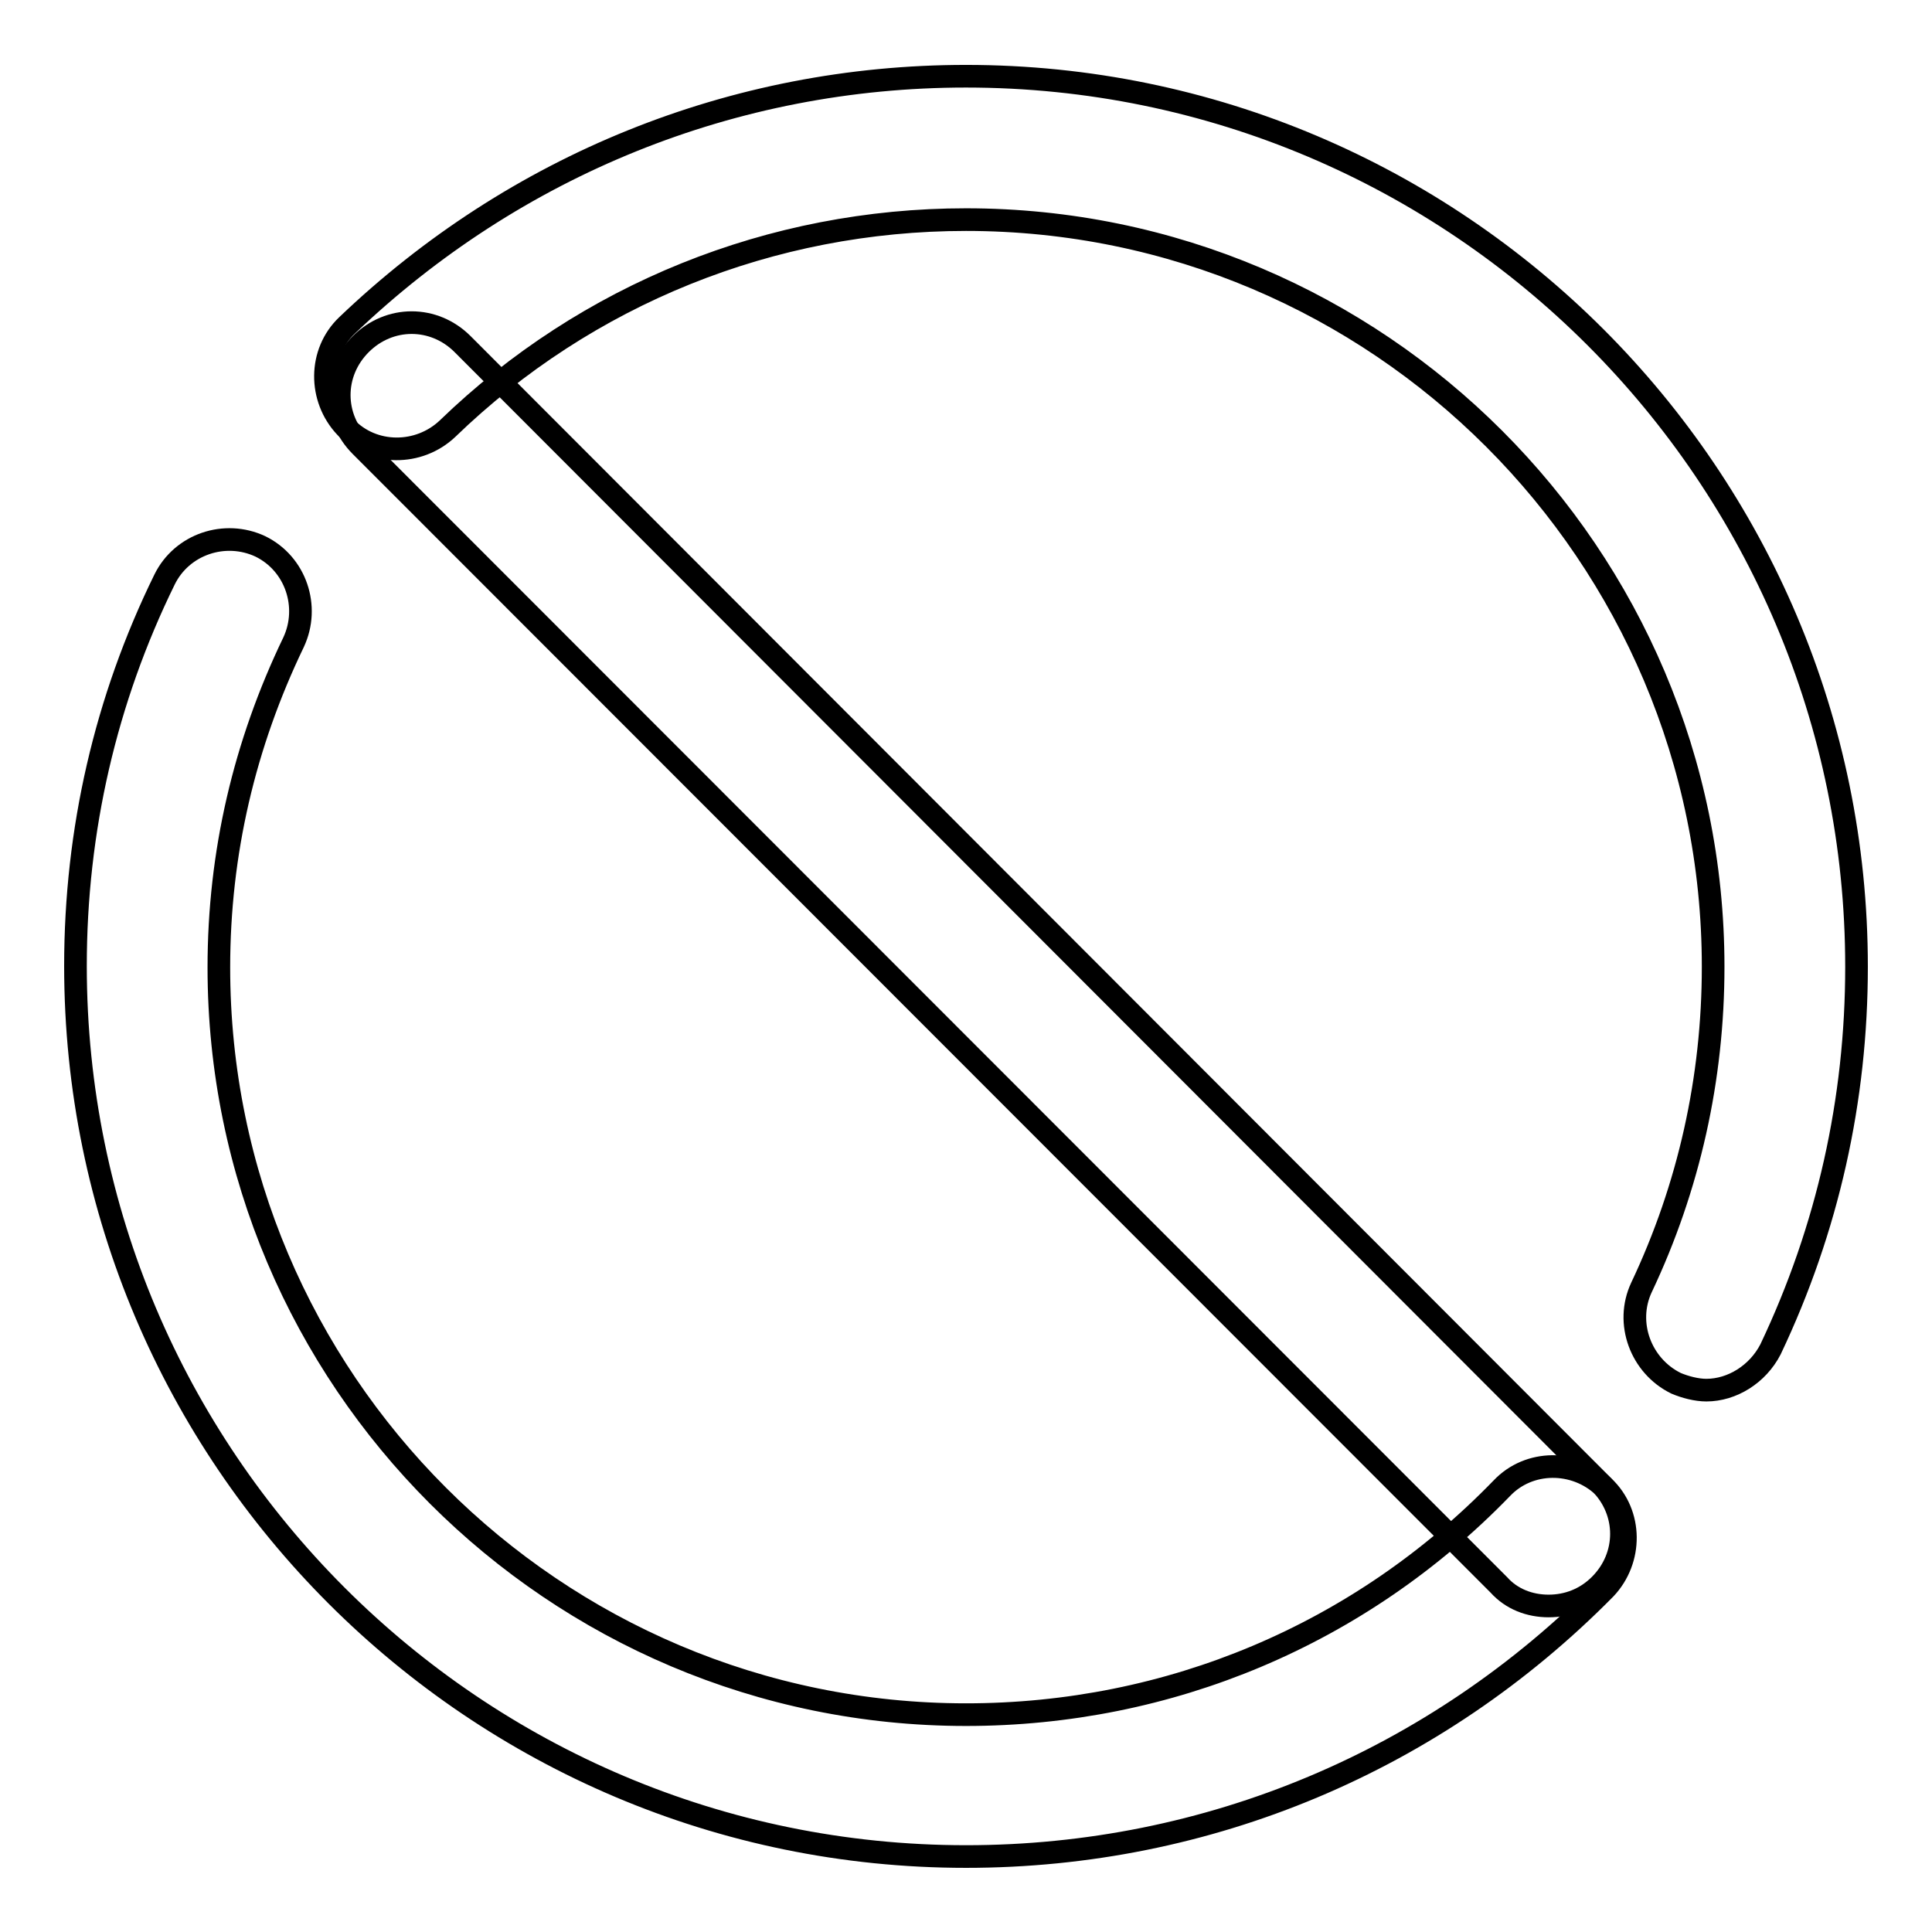
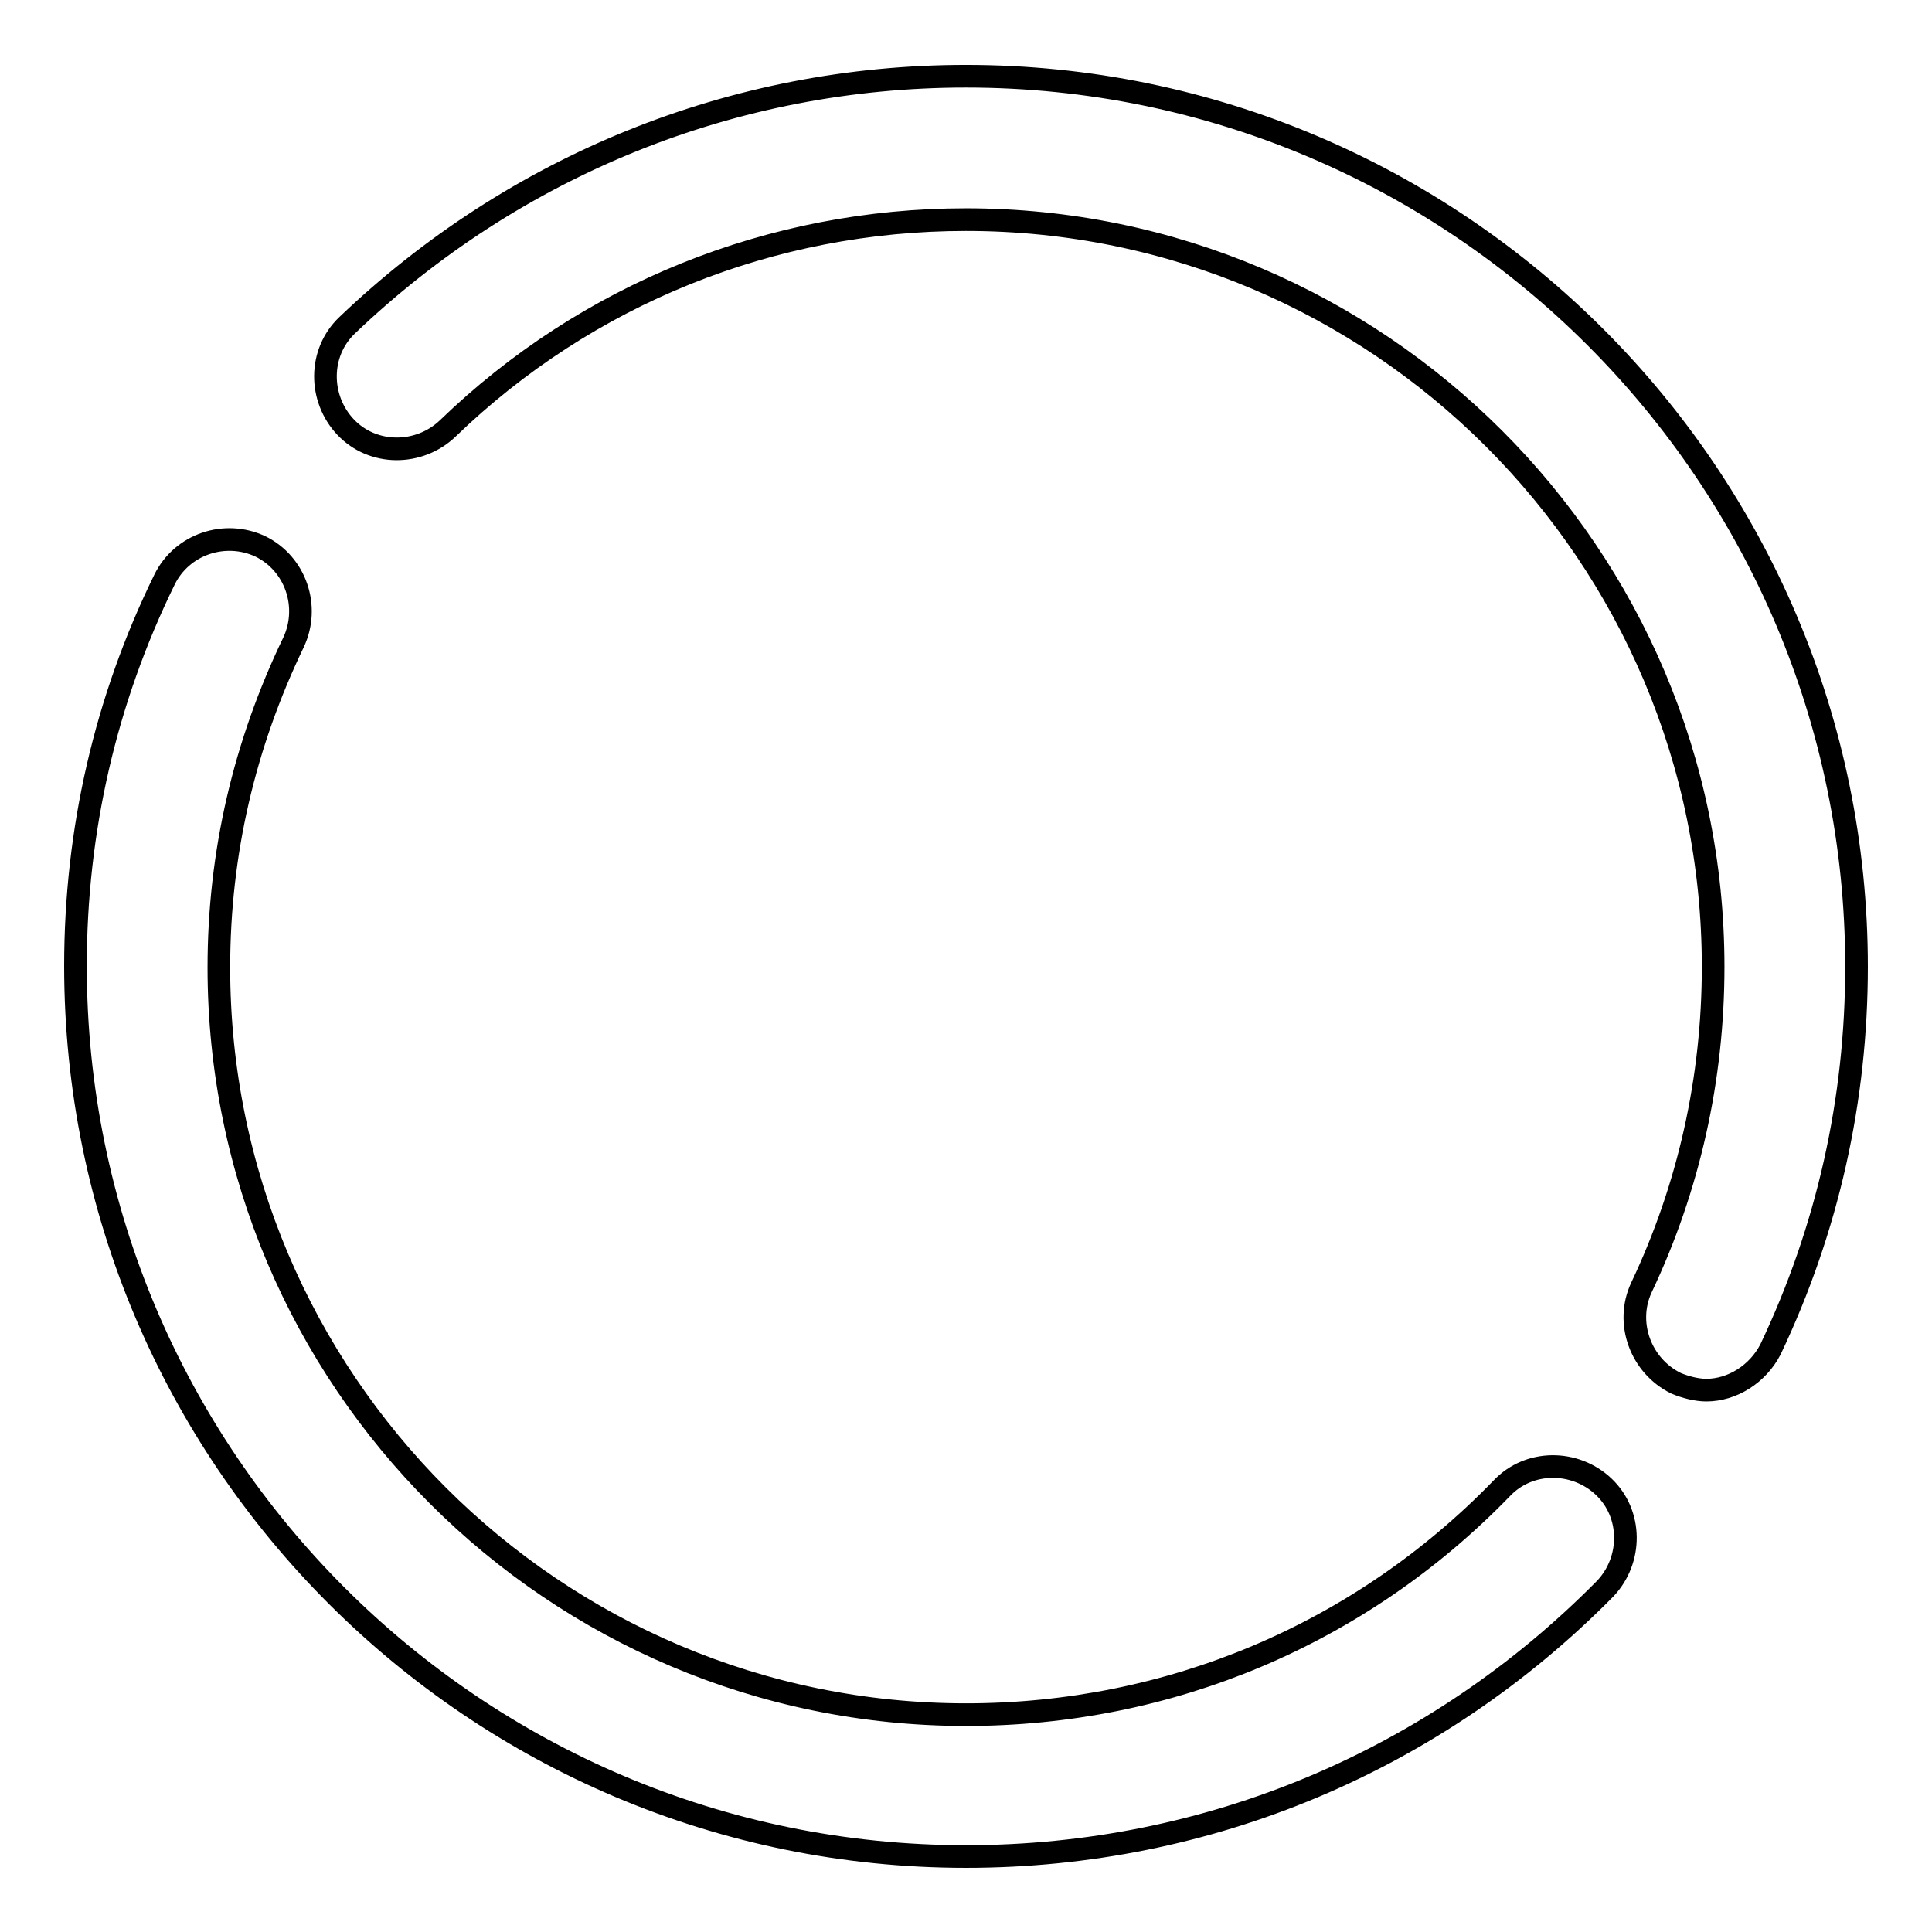
<svg xmlns="http://www.w3.org/2000/svg" version="1.1" x="0px" y="0px" viewBox="0 0 256 256" enable-background="new 0 0 256 256" xml:space="preserve">
  <g>
    <path stroke-width="3" fill-opacity="0" stroke="#000000" d="M128,246c-65.1,0-118-52.9-118-118c0-18,4-35.3,11.8-51.2c2.3-4.7,8-6.6,12.7-4.4c4.7,2.3,6.6,8,4.4,12.7 C32.4,98.6,29,113,29,128.2c0,54.6,44.4,99,99,99c26.9,0,52.2-10.6,71-30c3.6-3.8,9.7-3.8,13.5-0.2c3.8,3.6,3.8,9.7,0.2,13.5 C190.2,233.3,160.1,246,128,246z M226.1,184.2c-1.3,0-2.8-0.4-4-0.9c-4.7-2.3-6.8-8-4.6-12.7c6.3-13.3,9.5-27.7,9.5-42.5 c0-54.6-44.4-99-99-99c-25.8,0-50.3,9.9-68.7,27.7c-3.8,3.6-9.9,3.6-13.5-0.2c-3.6-3.8-3.6-9.9,0.2-13.5c22.2-21.2,51.2-33,82-33 c65.1,0,118,52.9,118,118c0,17.6-3.8,34.7-11.4,50.7C232.9,182.1,229.5,184.2,226.1,184.2z" />
-     <path stroke-width="3" fill-opacity="0" stroke="#000000" d="M205.2,212.8c-2.5,0-4.9-0.9-6.6-2.8L47.8,59.1c-3.8-3.8-3.8-9.7,0-13.5c3.8-3.8,9.7-3.8,13.5,0L212,196.5 c3.8,3.8,3.8,9.7,0,13.5C210.1,211.9,207.7,212.8,205.2,212.8L205.2,212.8z" />
  </g>
</svg>